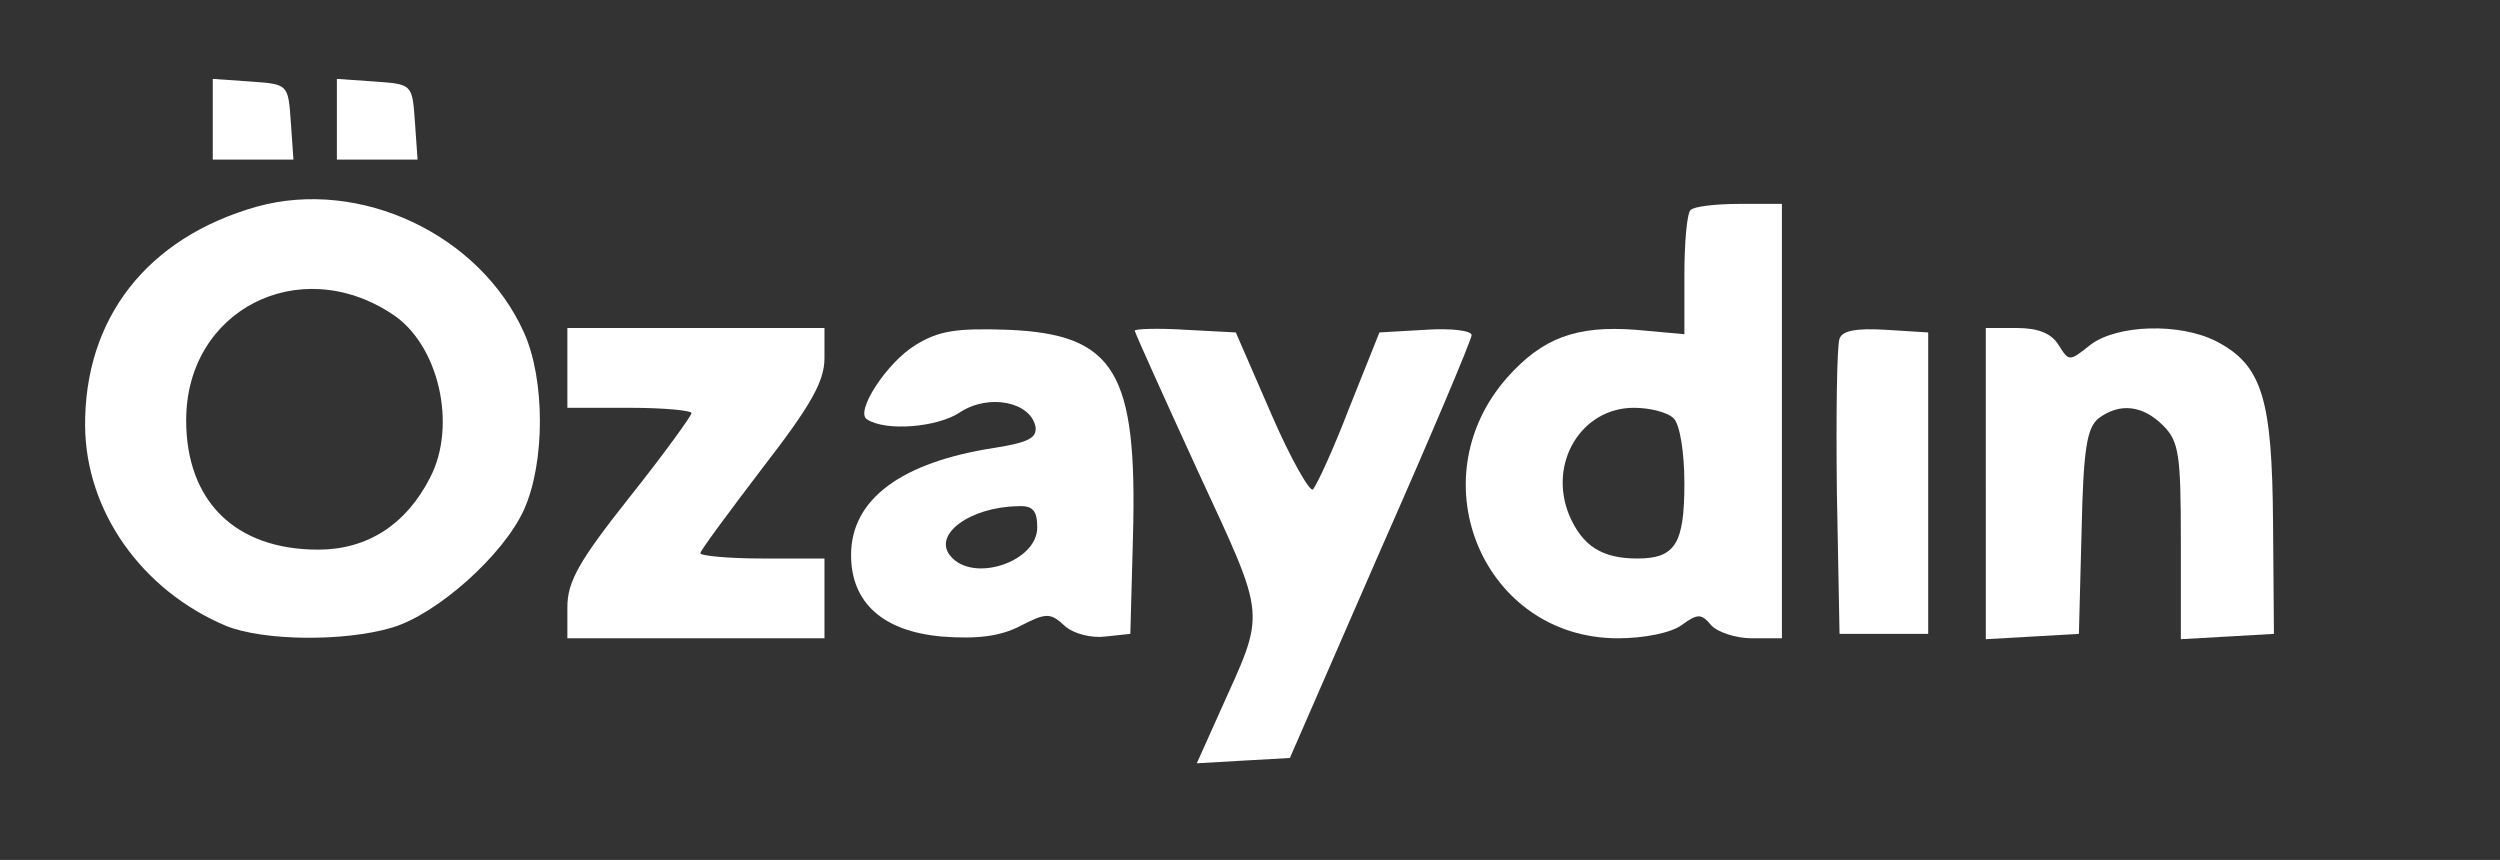
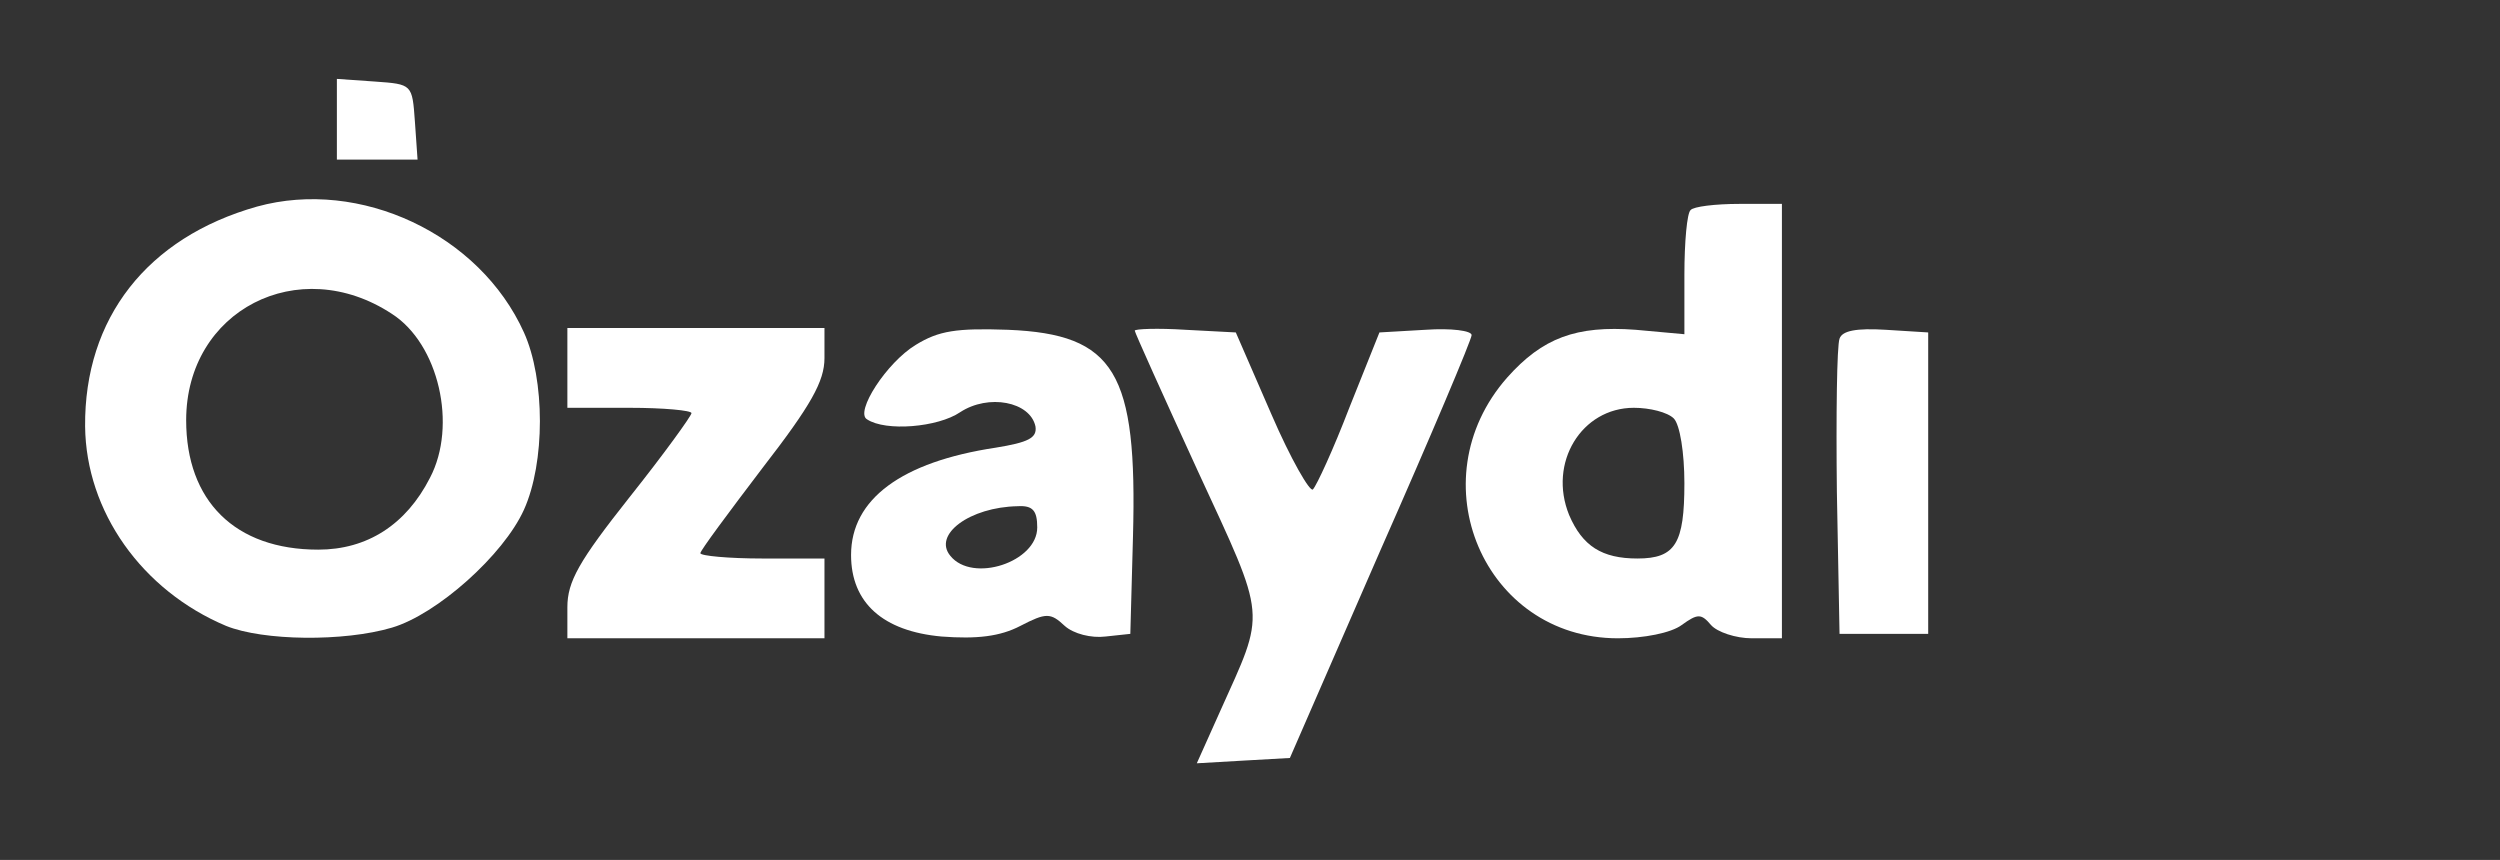
<svg xmlns="http://www.w3.org/2000/svg" version="1.0" width="282pt" height="97pt" viewBox="0 0 282 97" preserveAspectRatio="xMidYMid meet">
  <rect x="0" y="0" width="282" height="97" fill="#333333" stroke="none" />
  <g transform="translate(0,97) scale(0.1,-0.1)" fill="#ffffff" stroke="none">
-     <path d="M240 836 l0 -46 46 0 45 0 -3 43 c-3 42 -3 42 -45 45 l-43 3 0 -45z" fill="#ffffff" />
    <path d="M380 836 l0 -46 46 0 45 0 -3 43 c-3 42 -3 42 -45 45 l-43 3 0 -45z" fill="#ffffff" />
    <path d="M290 737 c-124 -35 -195 -126 -194 -248 1 -96 64 -185 159 -225 42 -17 133 -18 187 -2 51 15 126 82 149 133 24 53 24 147 0 200 -50 111 -185 174 -301 142z m152 -121 c53 -34 74 -126 43 -185 -27 -53 -71 -81 -126 -81 -94 0 -149 55 -149 146 0 124 127 189 232 120z" fill="#ffffff" />
    <path d="M1907 733 c-4 -3 -7 -36 -7 -73 l0 -67 -55 5 c-67 5 -105 -9 -145 -54 -102 -116 -26 -294 125 -294 29 0 60 6 72 15 18 13 22 13 33 0 7 -8 28 -15 46 -15 l34 0 0 245 0 245 -48 0 c-27 0 -52 -3 -55 -7z m-19 -235 c7 -7 12 -39 12 -73 0 -68 -10 -85 -53 -85 -40 0 -62 14 -77 49 -24 59 14 121 73 121 18 0 38 -5 45 -12z" fill="#ffffff" />
    <path d="M640 555 l0 -45 70 0 c39 0 70 -3 70 -6 0 -3 -31 -46 -70 -95 -57 -72 -70 -95 -70 -124 l0 -35 145 0 145 0 0 45 0 45 -70 0 c-38 0 -70 3 -70 6 0 3 32 46 70 96 55 71 70 98 70 124 l0 34 -145 0 -145 0 0 -45z" fill="#ffffff" />
    <path d="M1033 581 c-33 -20 -69 -76 -55 -84 21 -14 80 -9 105 8 32 21 79 12 85 -16 2 -13 -8 -18 -45 -24 -106 -16 -163 -58 -163 -121 0 -54 36 -86 102 -92 40 -3 66 0 89 12 29 15 34 15 50 0 10 -9 30 -14 46 -12 l28 3 3 110 c5 185 -20 228 -141 233 -58 2 -78 -1 -104 -17z m137 -206 c0 -39 -73 -63 -98 -32 -20 24 22 55 76 56 17 1 22 -5 22 -24z" fill="#ffffff" />
    <path d="M1280 597 c0 -2 32 -73 71 -158 79 -171 77 -156 25 -272 l-26 -58 52 3 53 3 102 234 c57 129 103 238 103 243 0 5 -23 8 -52 6 l-52 -3 -34 -85 c-18 -47 -37 -88 -41 -92 -3 -4 -25 34 -47 85 l-40 92 -57 3 c-31 2 -57 1 -57 -1z" fill="#ffffff" />
    <path d="M2075 588 c-3 -8 -4 -86 -3 -173 l3 -160 50 0 50 0 0 170 0 170 -48 3 c-33 2 -49 -1 -52 -10z" fill="#ffffff" />
-     <path d="M2240 424 l0 -175 53 3 52 3 3 115 c2 94 6 117 19 128 24 18 50 15 73 -8 18 -18 20 -33 20 -131 l0 -110 53 3 52 3 -1 125 c-1 140 -12 178 -64 205 -41 21 -112 19 -142 -4 -24 -19 -24 -19 -36 0 -8 13 -23 19 -47 19 l-35 0 0 -176z" fill="#ffffff" />
  </g>
</svg>